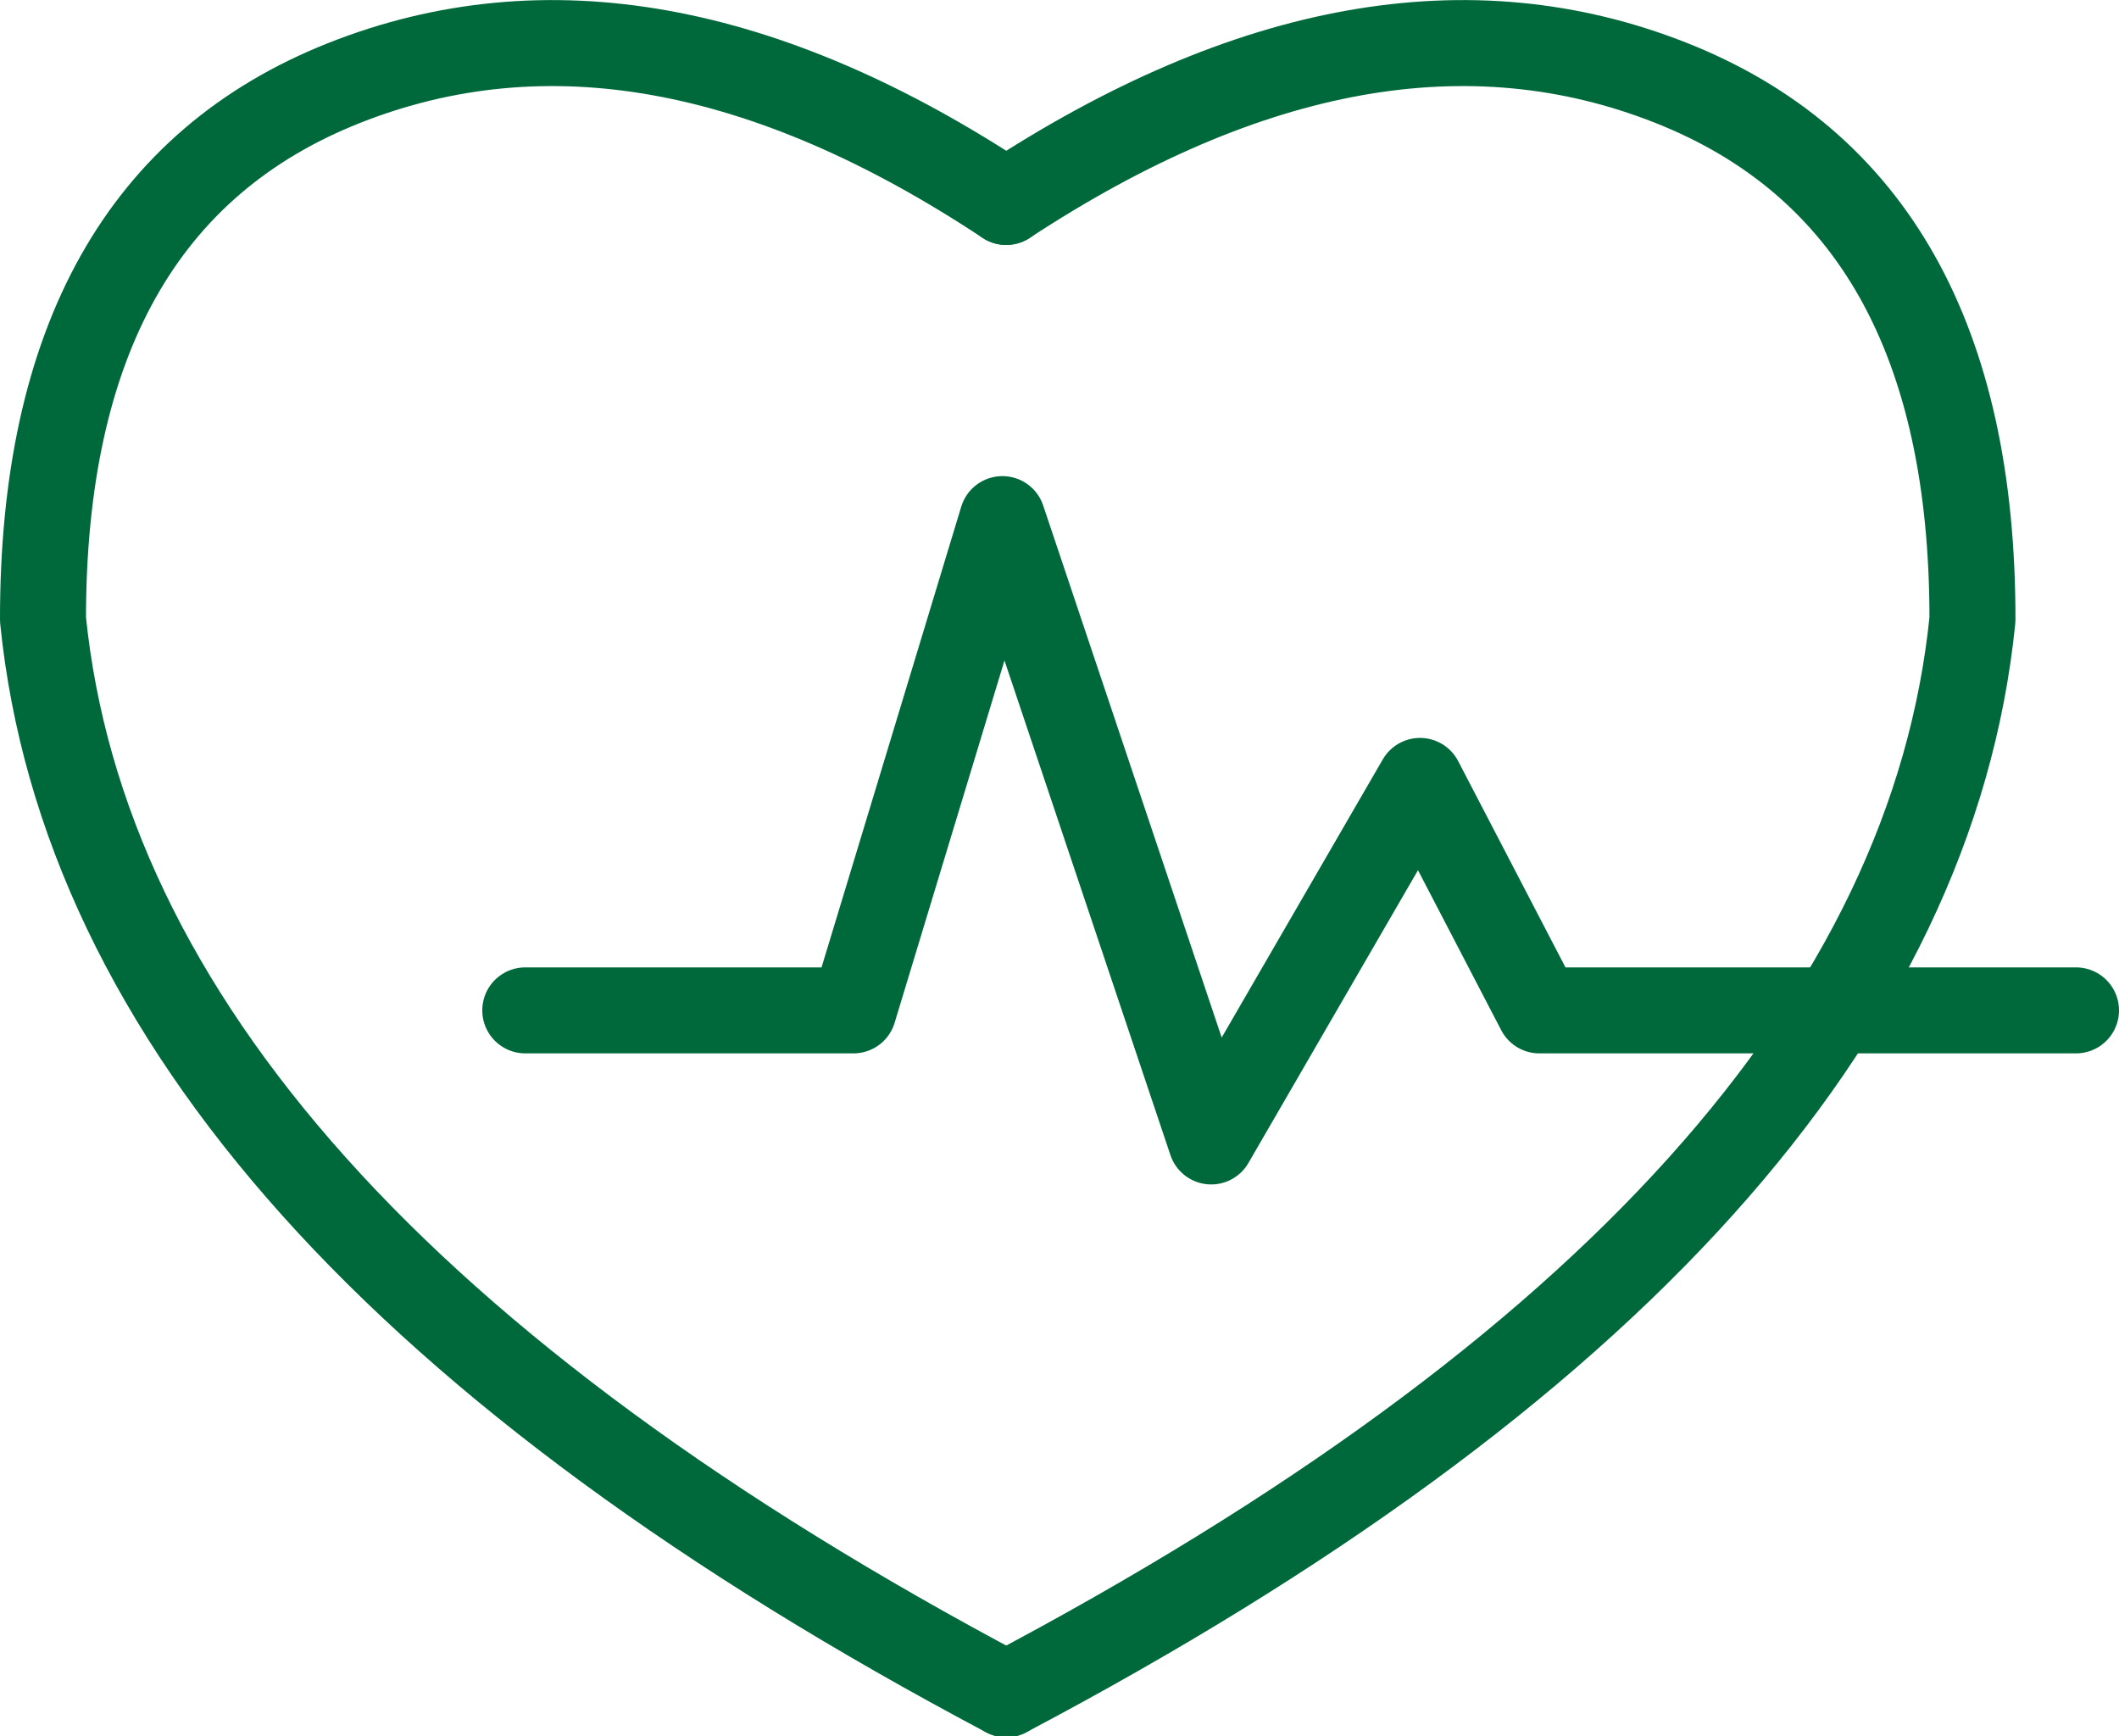
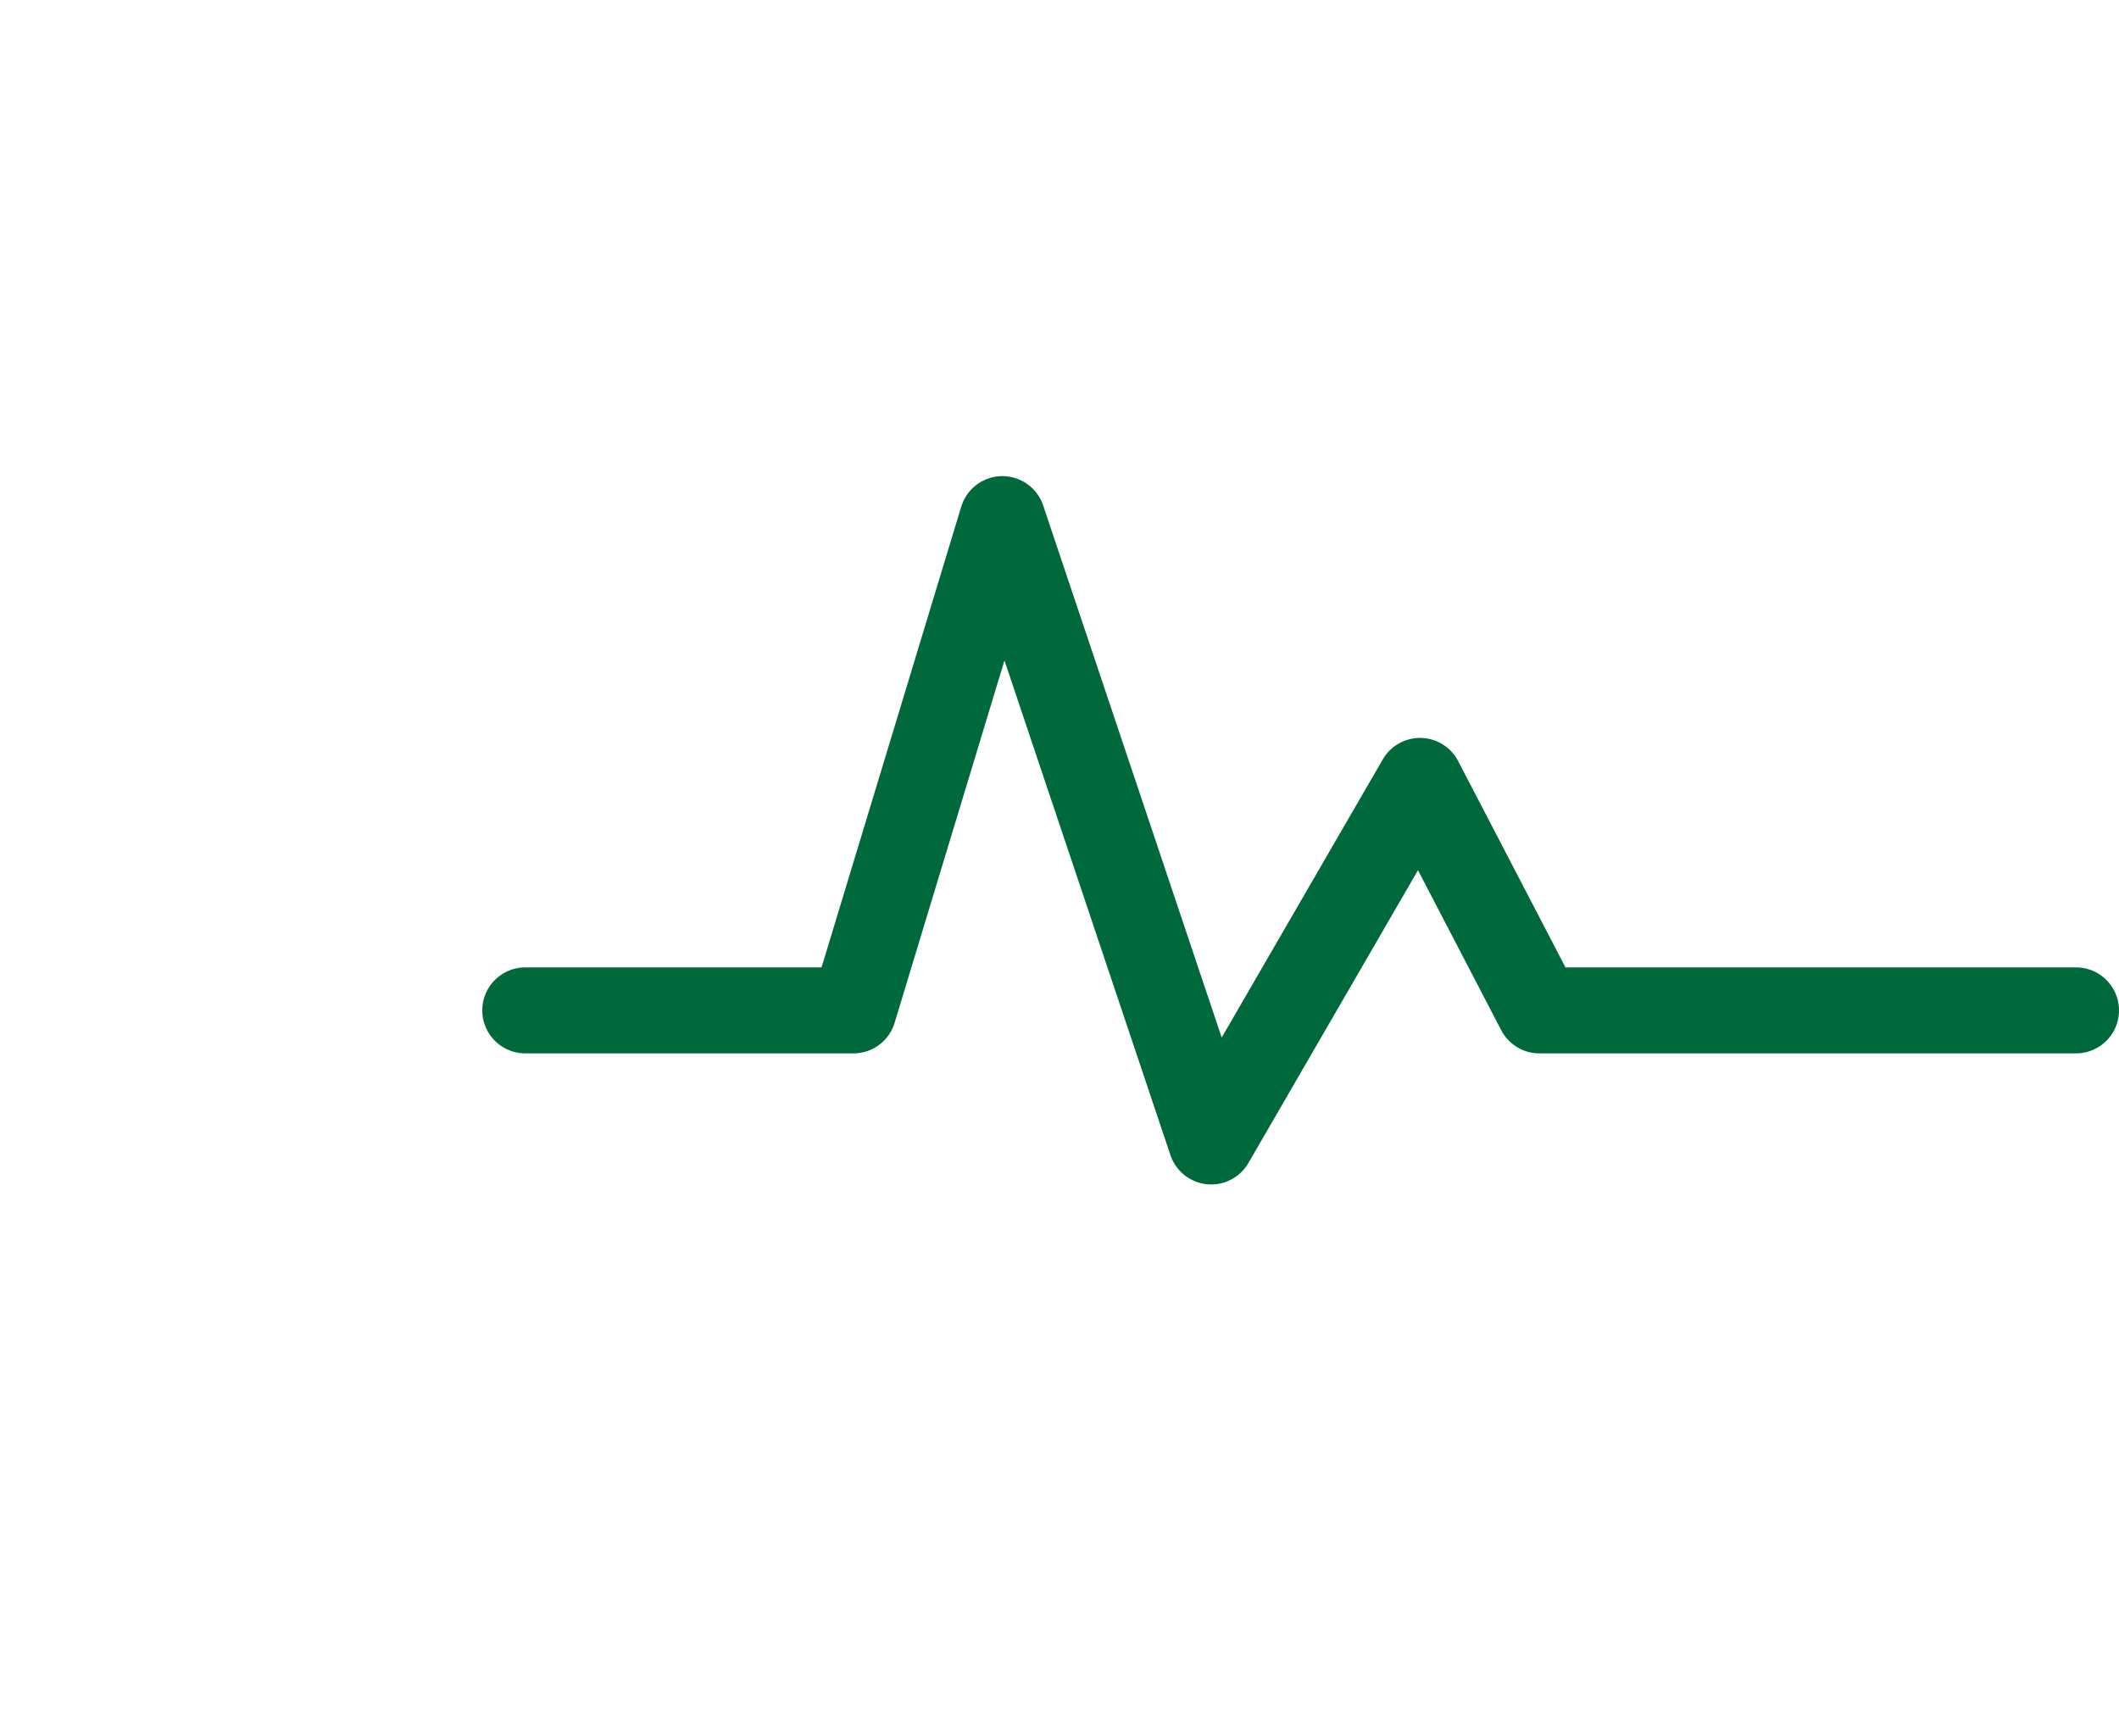
<svg xmlns="http://www.w3.org/2000/svg" id="d1cffd34-6f96-41d1-9106-4163f7e79f1f" data-name="Layer 1" viewBox="0 0 61.6 50.46">
  <defs>
    <style>.\34 d51dd5e-27d7-4403-99c5-124c1583b216{fill:none;stroke:#00693c;stroke-linecap:round;stroke-linejoin:round;stroke-width:2.5px;}</style>
  </defs>
  <title>life_icon</title>
  <g id="bb137194-10d3-4a2f-bef7-0d16ea283893" data-name="Page-1">
    <g id="aa6cdb6a-f9f0-488b-ad6a-9a0be9716fa7" data-name="Home-/-Desktop">
      <g id="da843b5f-3b4e-4a5c-9a44-bcfbb2d4f102" data-name="Products">
        <g id="89bd26b4-6570-48b7-8c68-e9b72d9e9c33" data-name="products">
          <g id="7d201c38-35aa-49b7-a7ae-9cbc183400a4" data-name="Life-Insurance">
            <g id="70f9f30b-8e1b-4bfe-9604-d1ba430fd9da" data-name="Life">
              <g id="83e50978-002a-435f-9d35-e9b2e4ea0e6a" data-name="Group-18">
-                 <path id="d9af6ceb-fffc-4e63-85cd-40a8631e687d" data-name="Path-7" class="4d51dd5e-27d7-4403-99c5-124c1583b216" d="M30,6.62Q19.53-.31,10.76,3.16T2,18.76Q3.75,36.09,30,50" transform="translate(-0.75 -0.75)" />
-                 <path id="cca93382-f4b0-48b5-8c35-851c75a1f287" data-name="Path-7-Copy" class="4d51dd5e-27d7-4403-99c5-124c1583b216" d="M30,6.62Q40.56-.31,49.33,3.16t8.76,15.6Q56.34,36.09,30,50" transform="translate(-0.75 -0.75)" />
                <polyline id="14e64326-0222-4ae7-b5a1-3ff582ca111a" data-name="Path-2" class="4d51dd5e-27d7-4403-99c5-124c1583b216" points="15.27 29.37 24.81 29.37 29.14 15.09 35.21 33.18 41.28 22.7 44.75 29.37 60.35 29.37" />
              </g>
            </g>
          </g>
        </g>
      </g>
    </g>
  </g>
</svg>